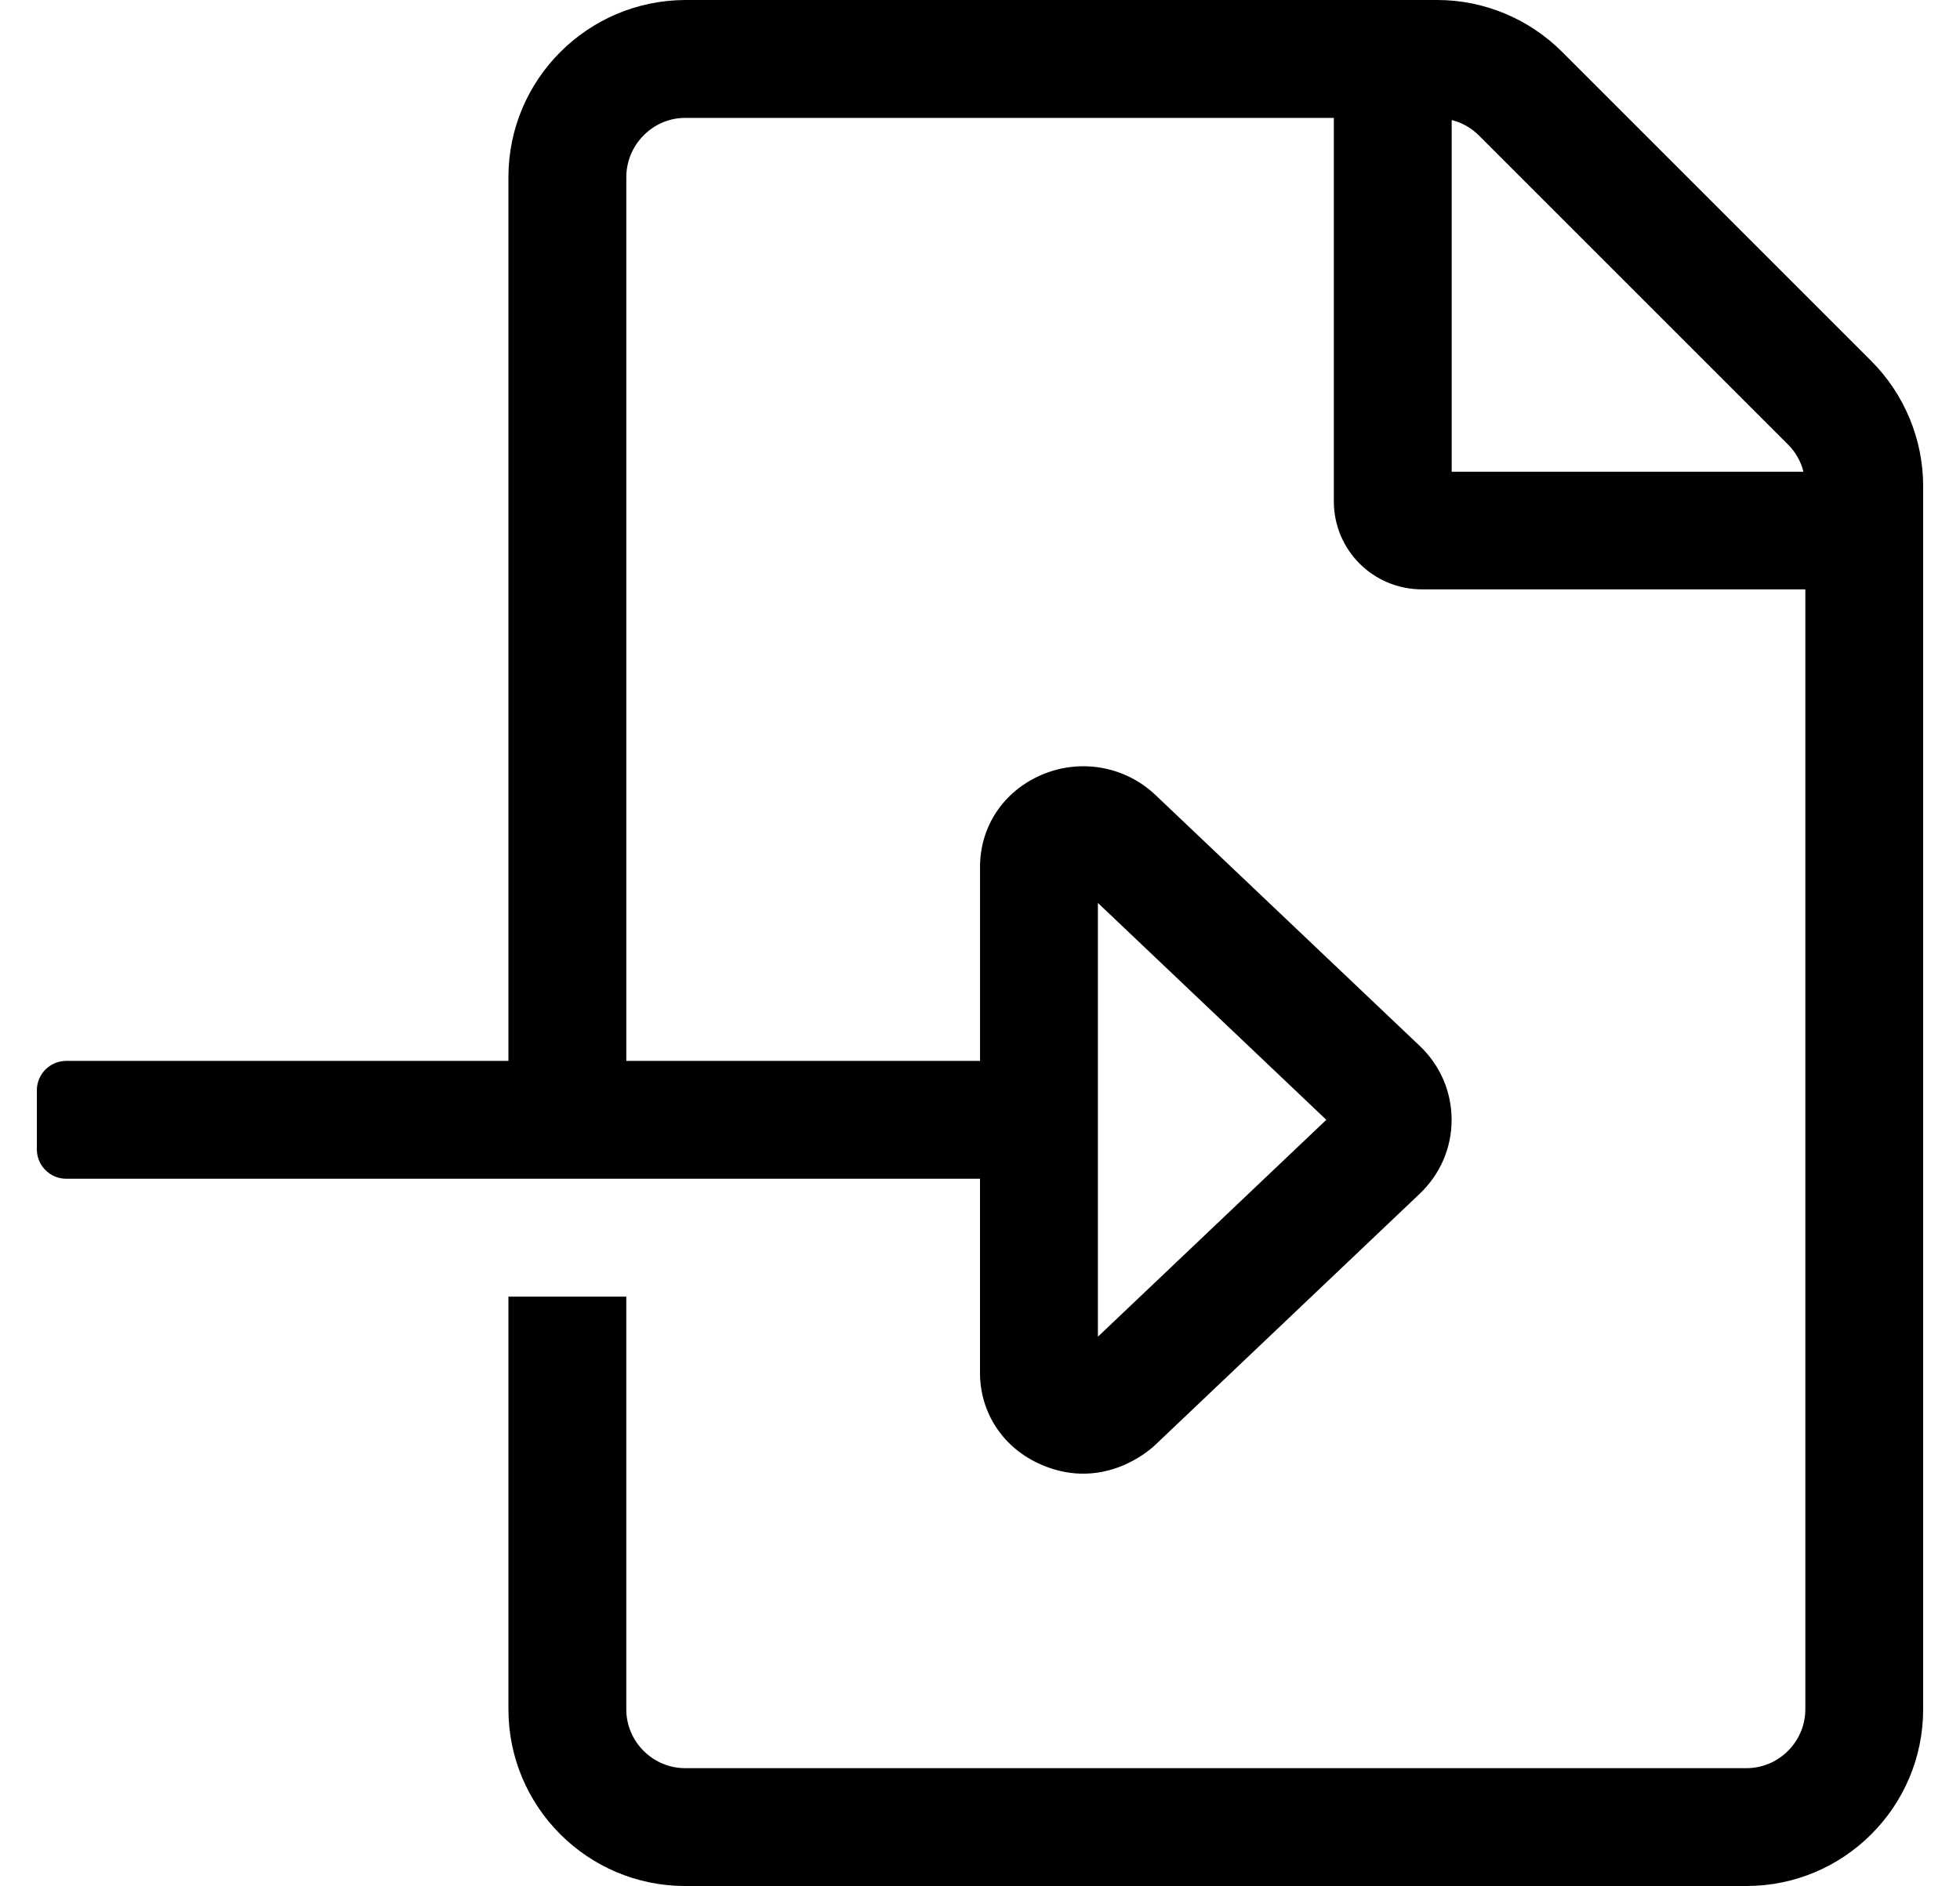
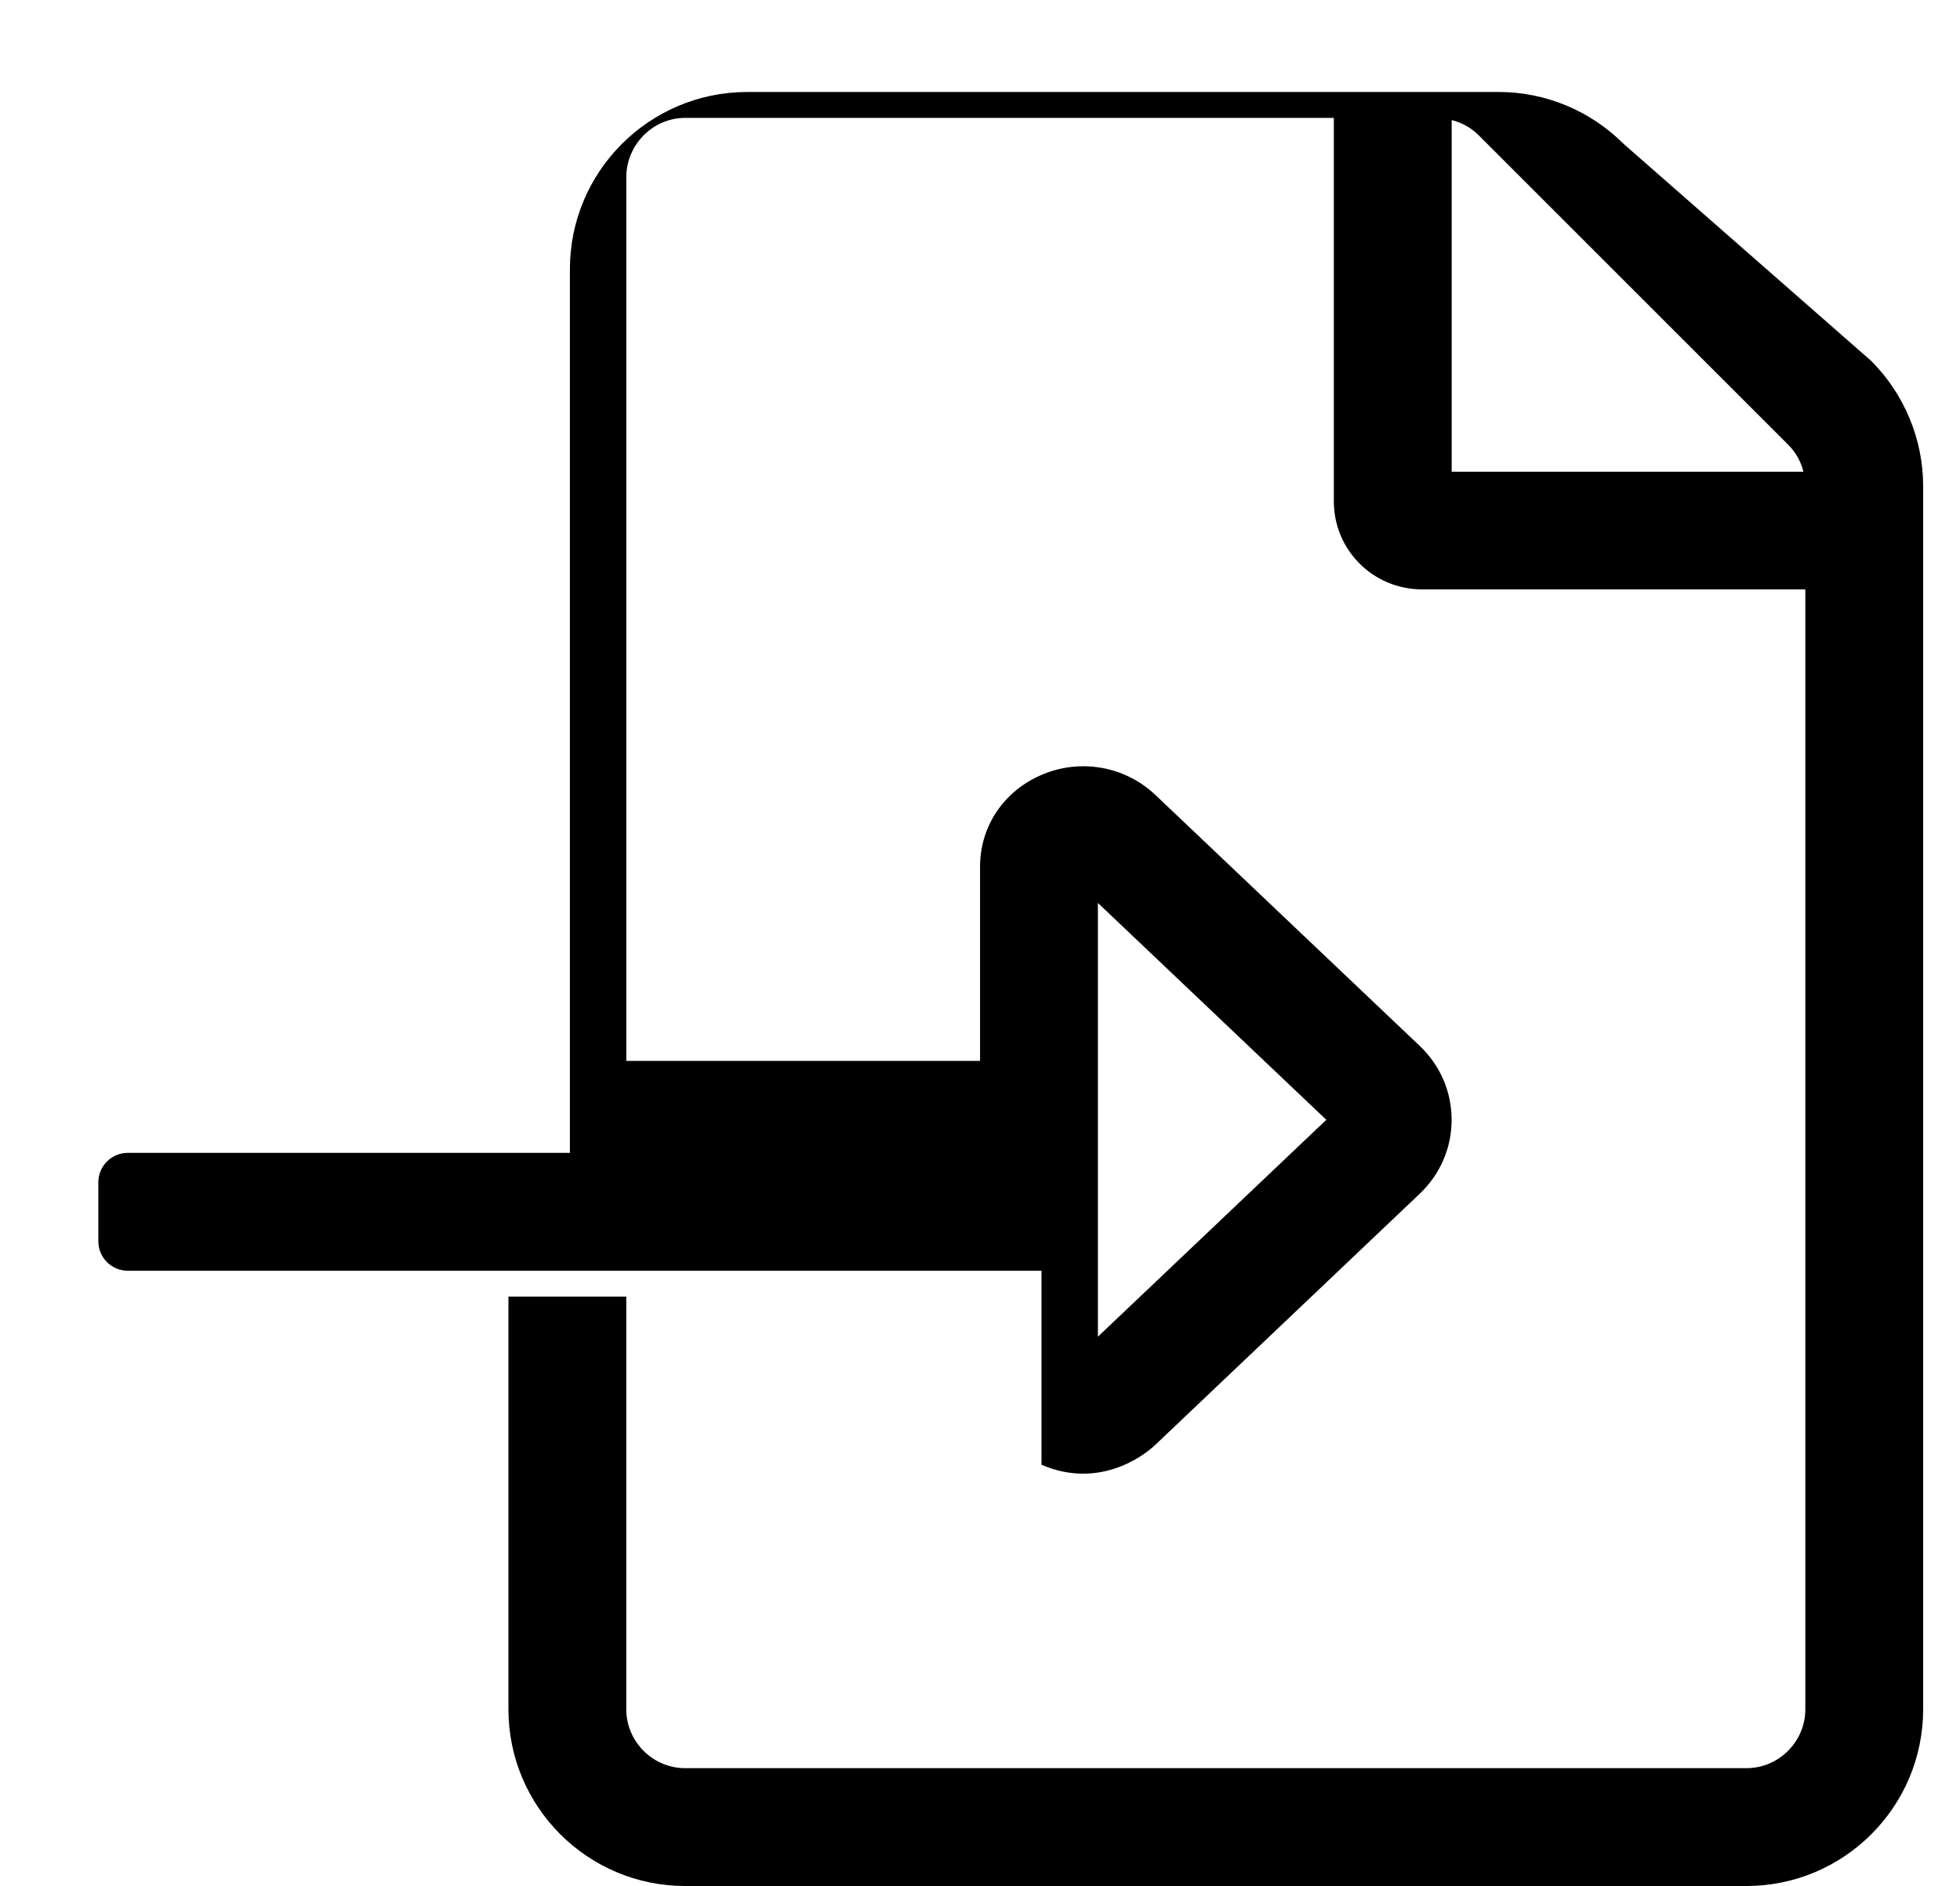
<svg xmlns="http://www.w3.org/2000/svg" version="1.1" viewBox="-10 0 532 512">
-   <path fill="currentColor" d="M497.9 97.981c9 9 14.1 21.3 14.1 33.989v332.04c0 26.49 -21.5 47.99 -47.99 47.99h-288.02c-26.49 0 -47.99 -21.5 -47.99 -47.99v-112.01h31.99v112.01c0 8.8 7.2 16 16 16h288.029c8.801 0 16 -7.2 16 -16v-304.01h-103.979 c-13.3 0 -24 -10.63 -24 -23.93v-104.07h-176.04c-8.8 0 -16 7.29 -16 16.09v239.91h96.01v-52.67c0 -10.99 6.38 -20.55 16.69 -24.97c10.43 -4.5 22.56 -2.42 30.84 5.38l71.78 68.16 c5.6 5.31 8.689 12.47 8.689 20.109c0 7.641 -3.1 14.79 -8.72 20.12l-71.72 68.12c-4 3.78 -15.95 11.84 -30.88 5.39c-10.31 -4.42 -16.69 -13.989 -16.69 -24.97v-52.67h-248c-4.42 0 -8 -3.58 -8 -8v-16 c0 -4.42 3.58 -8 8 -8h120v-239.91c0 -26.49 21.5 -47.99 47.99 -48.09h204.14c12.69 0 24.89 5.1 33.89 14.1zM288 245.12v117.76l62 -58.88zM384.03 128.07h95.48c-0.7 -2.801 -2.1 -5.301 -4.2 -7.4 l-83.88 -83.88c-2.1 -2.1 -4.6 -3.5 -7.399 -4.2v95.481z" />
+   <path fill="currentColor" d="M497.9 97.981c9 9 14.1 21.3 14.1 33.989v332.04c0 26.49 -21.5 47.99 -47.99 47.99h-288.02c-26.49 0 -47.99 -21.5 -47.99 -47.99v-112.01h31.99v112.01c0 8.8 7.2 16 16 16h288.029c8.801 0 16 -7.2 16 -16v-304.01h-103.979 c-13.3 0 -24 -10.63 -24 -23.93v-104.07h-176.04c-8.8 0 -16 7.29 -16 16.09v239.91h96.01v-52.67c0 -10.99 6.38 -20.55 16.69 -24.97c10.43 -4.5 22.56 -2.42 30.84 5.38l71.78 68.16 c5.6 5.31 8.689 12.47 8.689 20.109c0 7.641 -3.1 14.79 -8.72 20.12l-71.72 68.12c-4 3.78 -15.95 11.84 -30.88 5.39v-52.67h-248c-4.42 0 -8 -3.58 -8 -8v-16 c0 -4.42 3.58 -8 8 -8h120v-239.91c0 -26.49 21.5 -47.99 47.99 -48.09h204.14c12.69 0 24.89 5.1 33.89 14.1zM288 245.12v117.76l62 -58.88zM384.03 128.07h95.48c-0.7 -2.801 -2.1 -5.301 -4.2 -7.4 l-83.88 -83.88c-2.1 -2.1 -4.6 -3.5 -7.399 -4.2v95.481z" />
</svg>